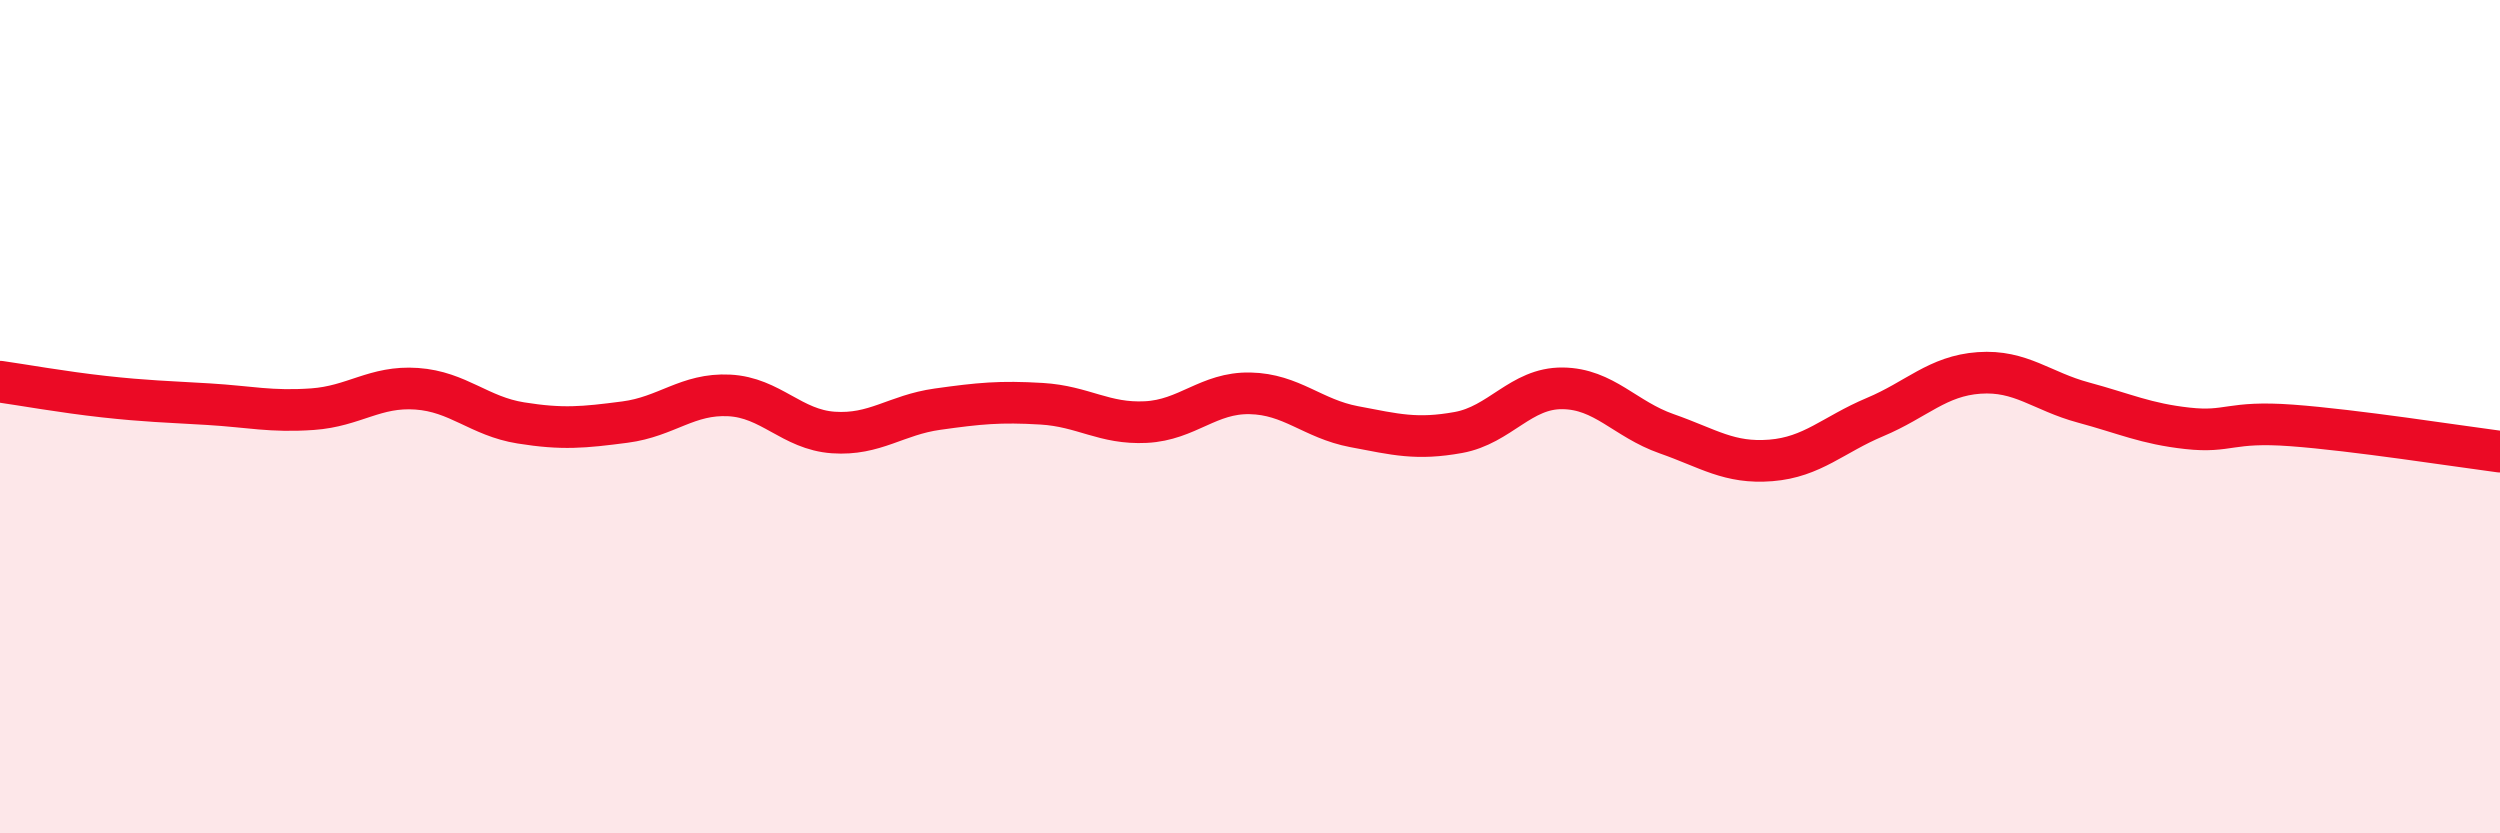
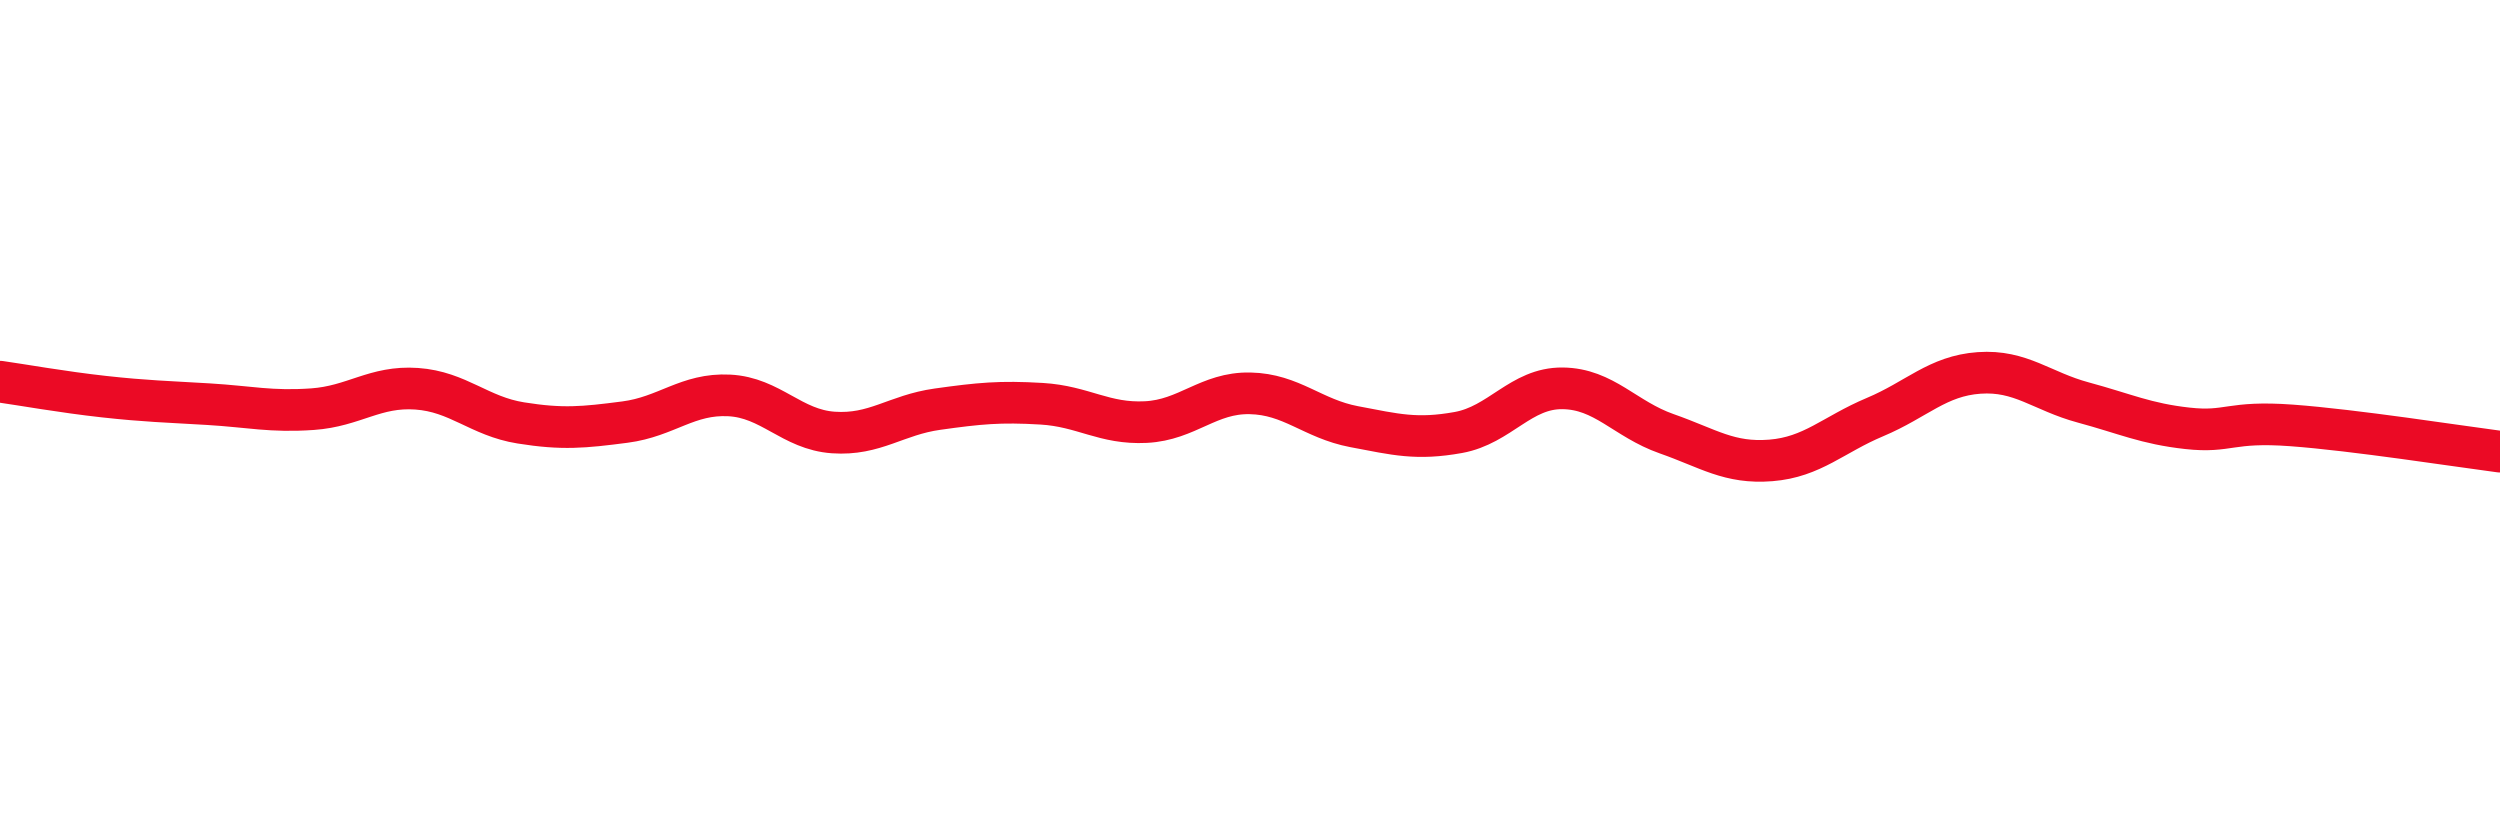
<svg xmlns="http://www.w3.org/2000/svg" width="60" height="20" viewBox="0 0 60 20">
-   <path d="M 0,9.16 C 0.5,9.23 1.5,9.41 2.5,9.52 C 3.5,9.63 4,9.64 5,9.7 C 6,9.76 6.5,9.89 7.5,9.82 C 8.5,9.75 9,9.26 10,9.33 C 11,9.4 11.5,9.99 12.5,10.15 C 13.5,10.31 14,10.26 15,10.13 C 16,10 16.5,9.44 17.5,9.49 C 18.5,9.54 19,10.31 20,10.38 C 21,10.45 21.5,9.96 22.5,9.82 C 23.5,9.68 24,9.63 25,9.69 C 26,9.75 26.5,10.18 27.5,10.13 C 28.5,10.08 29,9.42 30,9.44 C 31,9.46 31.5,10.05 32.5,10.24 C 33.5,10.43 34,10.56 35,10.38 C 36,10.2 36.5,9.31 37.5,9.32 C 38.5,9.33 39,10.06 40,10.41 C 41,10.76 41.5,11.13 42.5,11.05 C 43.5,10.97 44,10.43 45,10.01 C 46,9.59 46.5,9.02 47.5,8.95 C 48.5,8.88 49,9.39 50,9.66 C 51,9.93 51.5,10.17 52.5,10.28 C 53.5,10.39 53.5,10.1 55,10.21 C 56.5,10.32 59,10.71 60,10.84L60 20L0 20Z" fill="#EB0A25" opacity="0.1" stroke-linecap="round" stroke-linejoin="round" />
  <path d="M 0,9.16 C 0.5,9.23 1.5,9.41 2.5,9.52 C 3.5,9.63 4,9.64 5,9.7 C 6,9.76 6.5,9.89 7.5,9.82 C 8.5,9.75 9,9.26 10,9.33 C 11,9.4 11.5,9.99 12.5,10.15 C 13.5,10.31 14,10.26 15,10.13 C 16,10 16.5,9.44 17.5,9.49 C 18.5,9.54 19,10.31 20,10.38 C 21,10.45 21.5,9.96 22.5,9.82 C 23.5,9.68 24,9.63 25,9.69 C 26,9.75 26.5,10.18 27.5,10.13 C 28.5,10.08 29,9.42 30,9.44 C 31,9.46 31.5,10.05 32.5,10.24 C 33.5,10.43 34,10.56 35,10.38 C 36,10.2 36.5,9.31 37.5,9.32 C 38.5,9.33 39,10.06 40,10.41 C 41,10.76 41.5,11.13 42.5,11.05 C 43.5,10.97 44,10.43 45,10.01 C 46,9.59 46.5,9.02 47.5,8.95 C 48.5,8.88 49,9.39 50,9.66 C 51,9.93 51.5,10.17 52.5,10.28 C 53.5,10.39 53.5,10.1 55,10.21 C 56.5,10.32 59,10.71 60,10.84" stroke="#EB0A25" stroke-width="1" fill="none" stroke-linecap="round" stroke-linejoin="round" />
</svg>